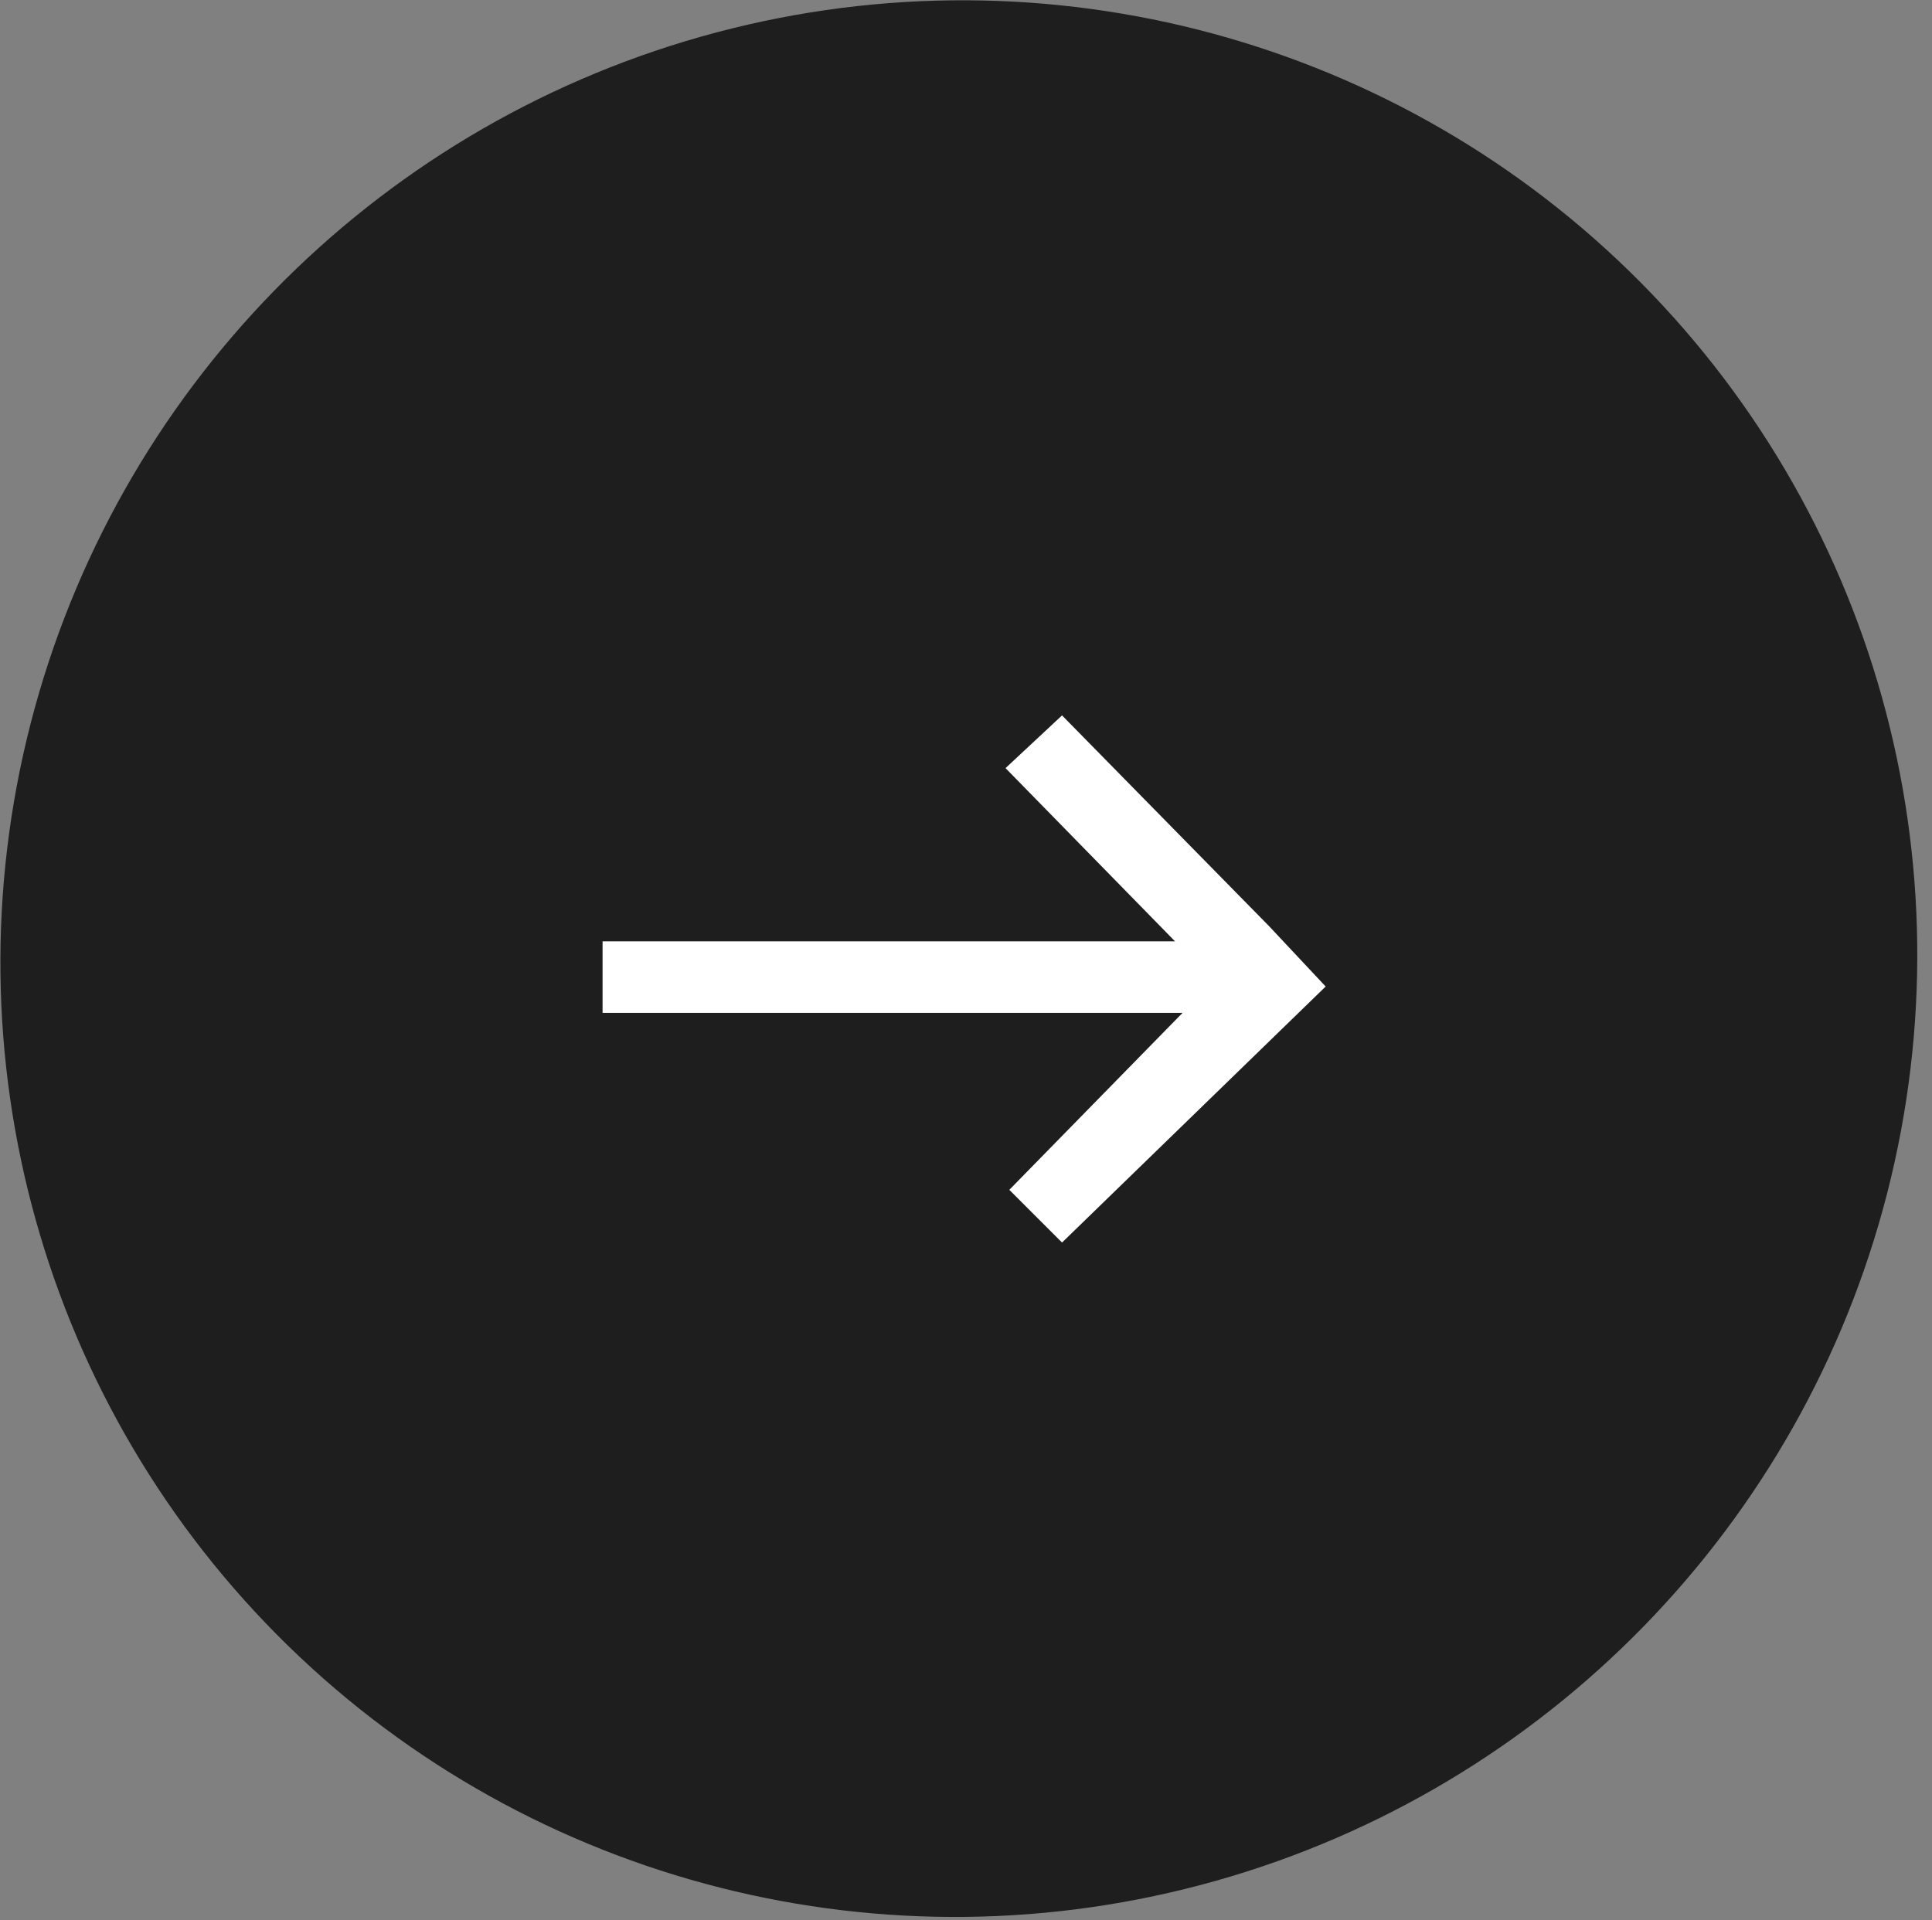
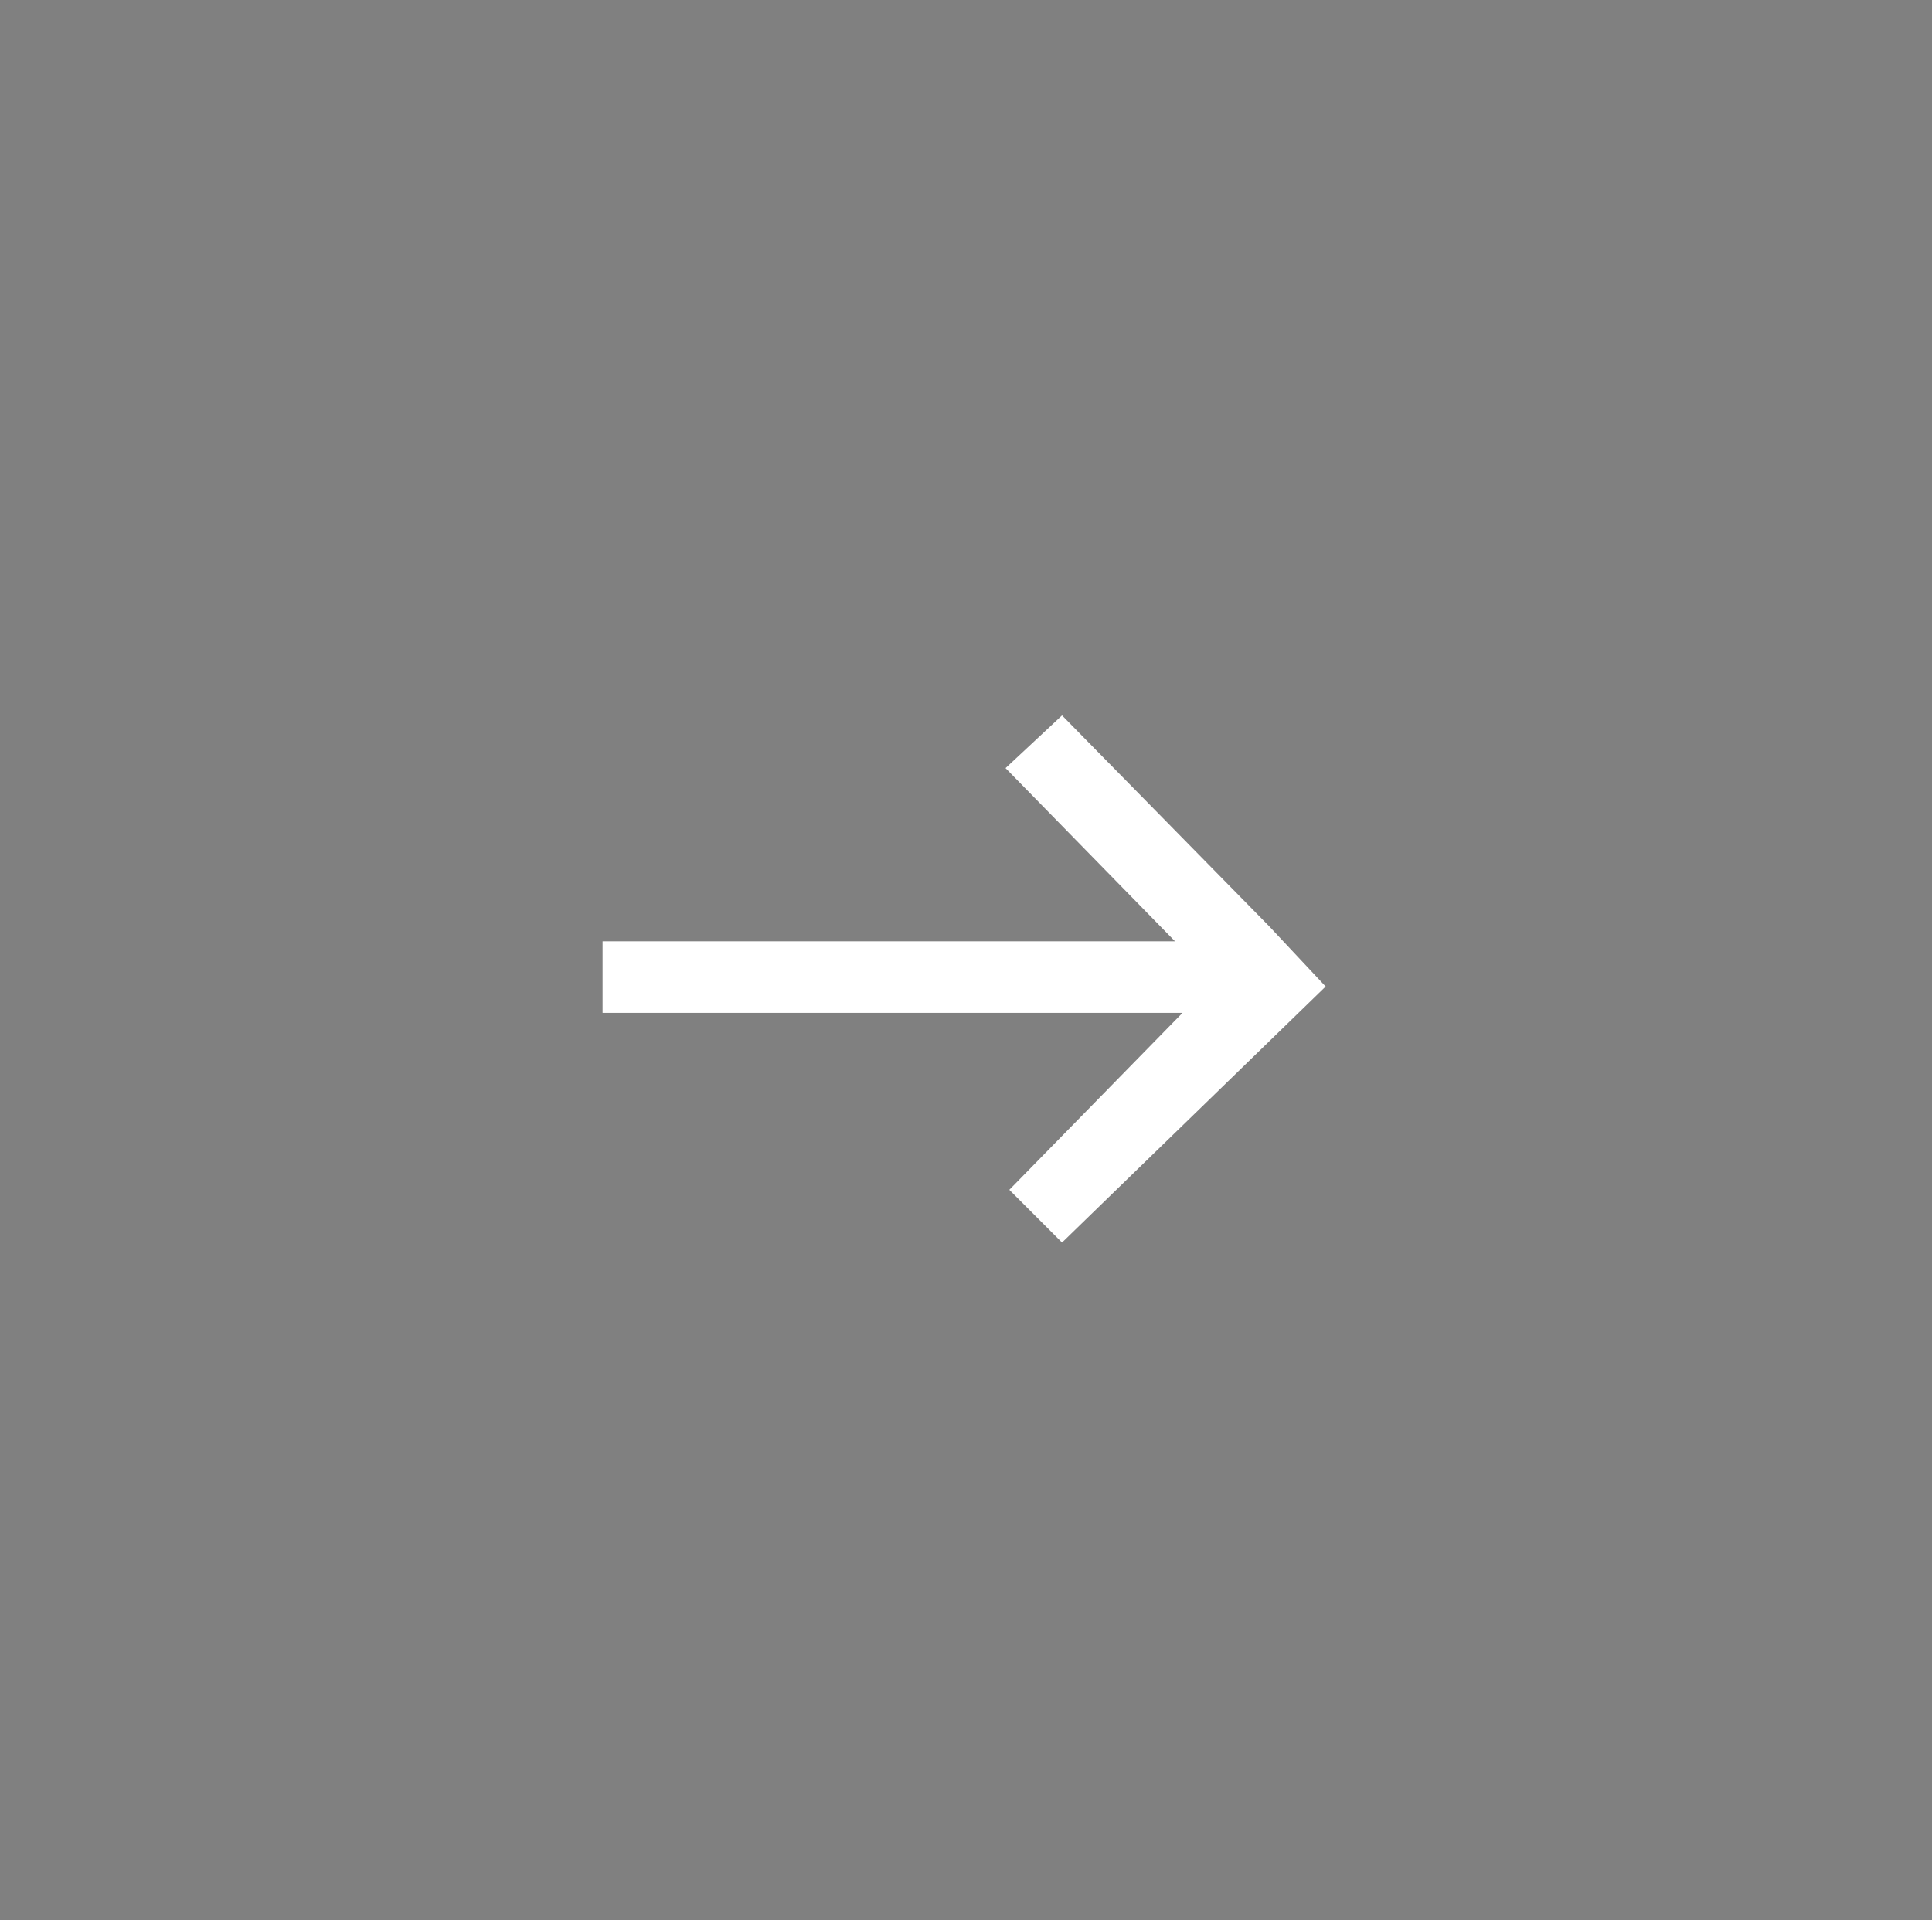
<svg xmlns="http://www.w3.org/2000/svg" version="1.1" viewBox="0 0 51.3 51">
  <rect x="0" y="0" width="51.3" height="51" fill="#808080" stroke="none" />
  <defs>
    <style>
      .cls-1 {
        fill: #1e1e1e;
      }

      .cls-2 {
        fill: #fff;
      }
    </style>
  </defs>
  <g>
    <g id="Layer_1">
-       <ellipse class="cls-1" cx="25.5" cy="25.5" rx="25.5" ry="25.4" transform="translate(-10.6 25.9) rotate(-45.7)" />
      <polygon class="cls-2" points="28.2 33 35.2 26.2 33.7 24.6 33.7 24.6 28.2 19 26.7 20.4 31.2 25 16 25 16 26.9 31.4 26.9 26.8 31.6 28.2 33" />
    </g>
  </g>
</svg>